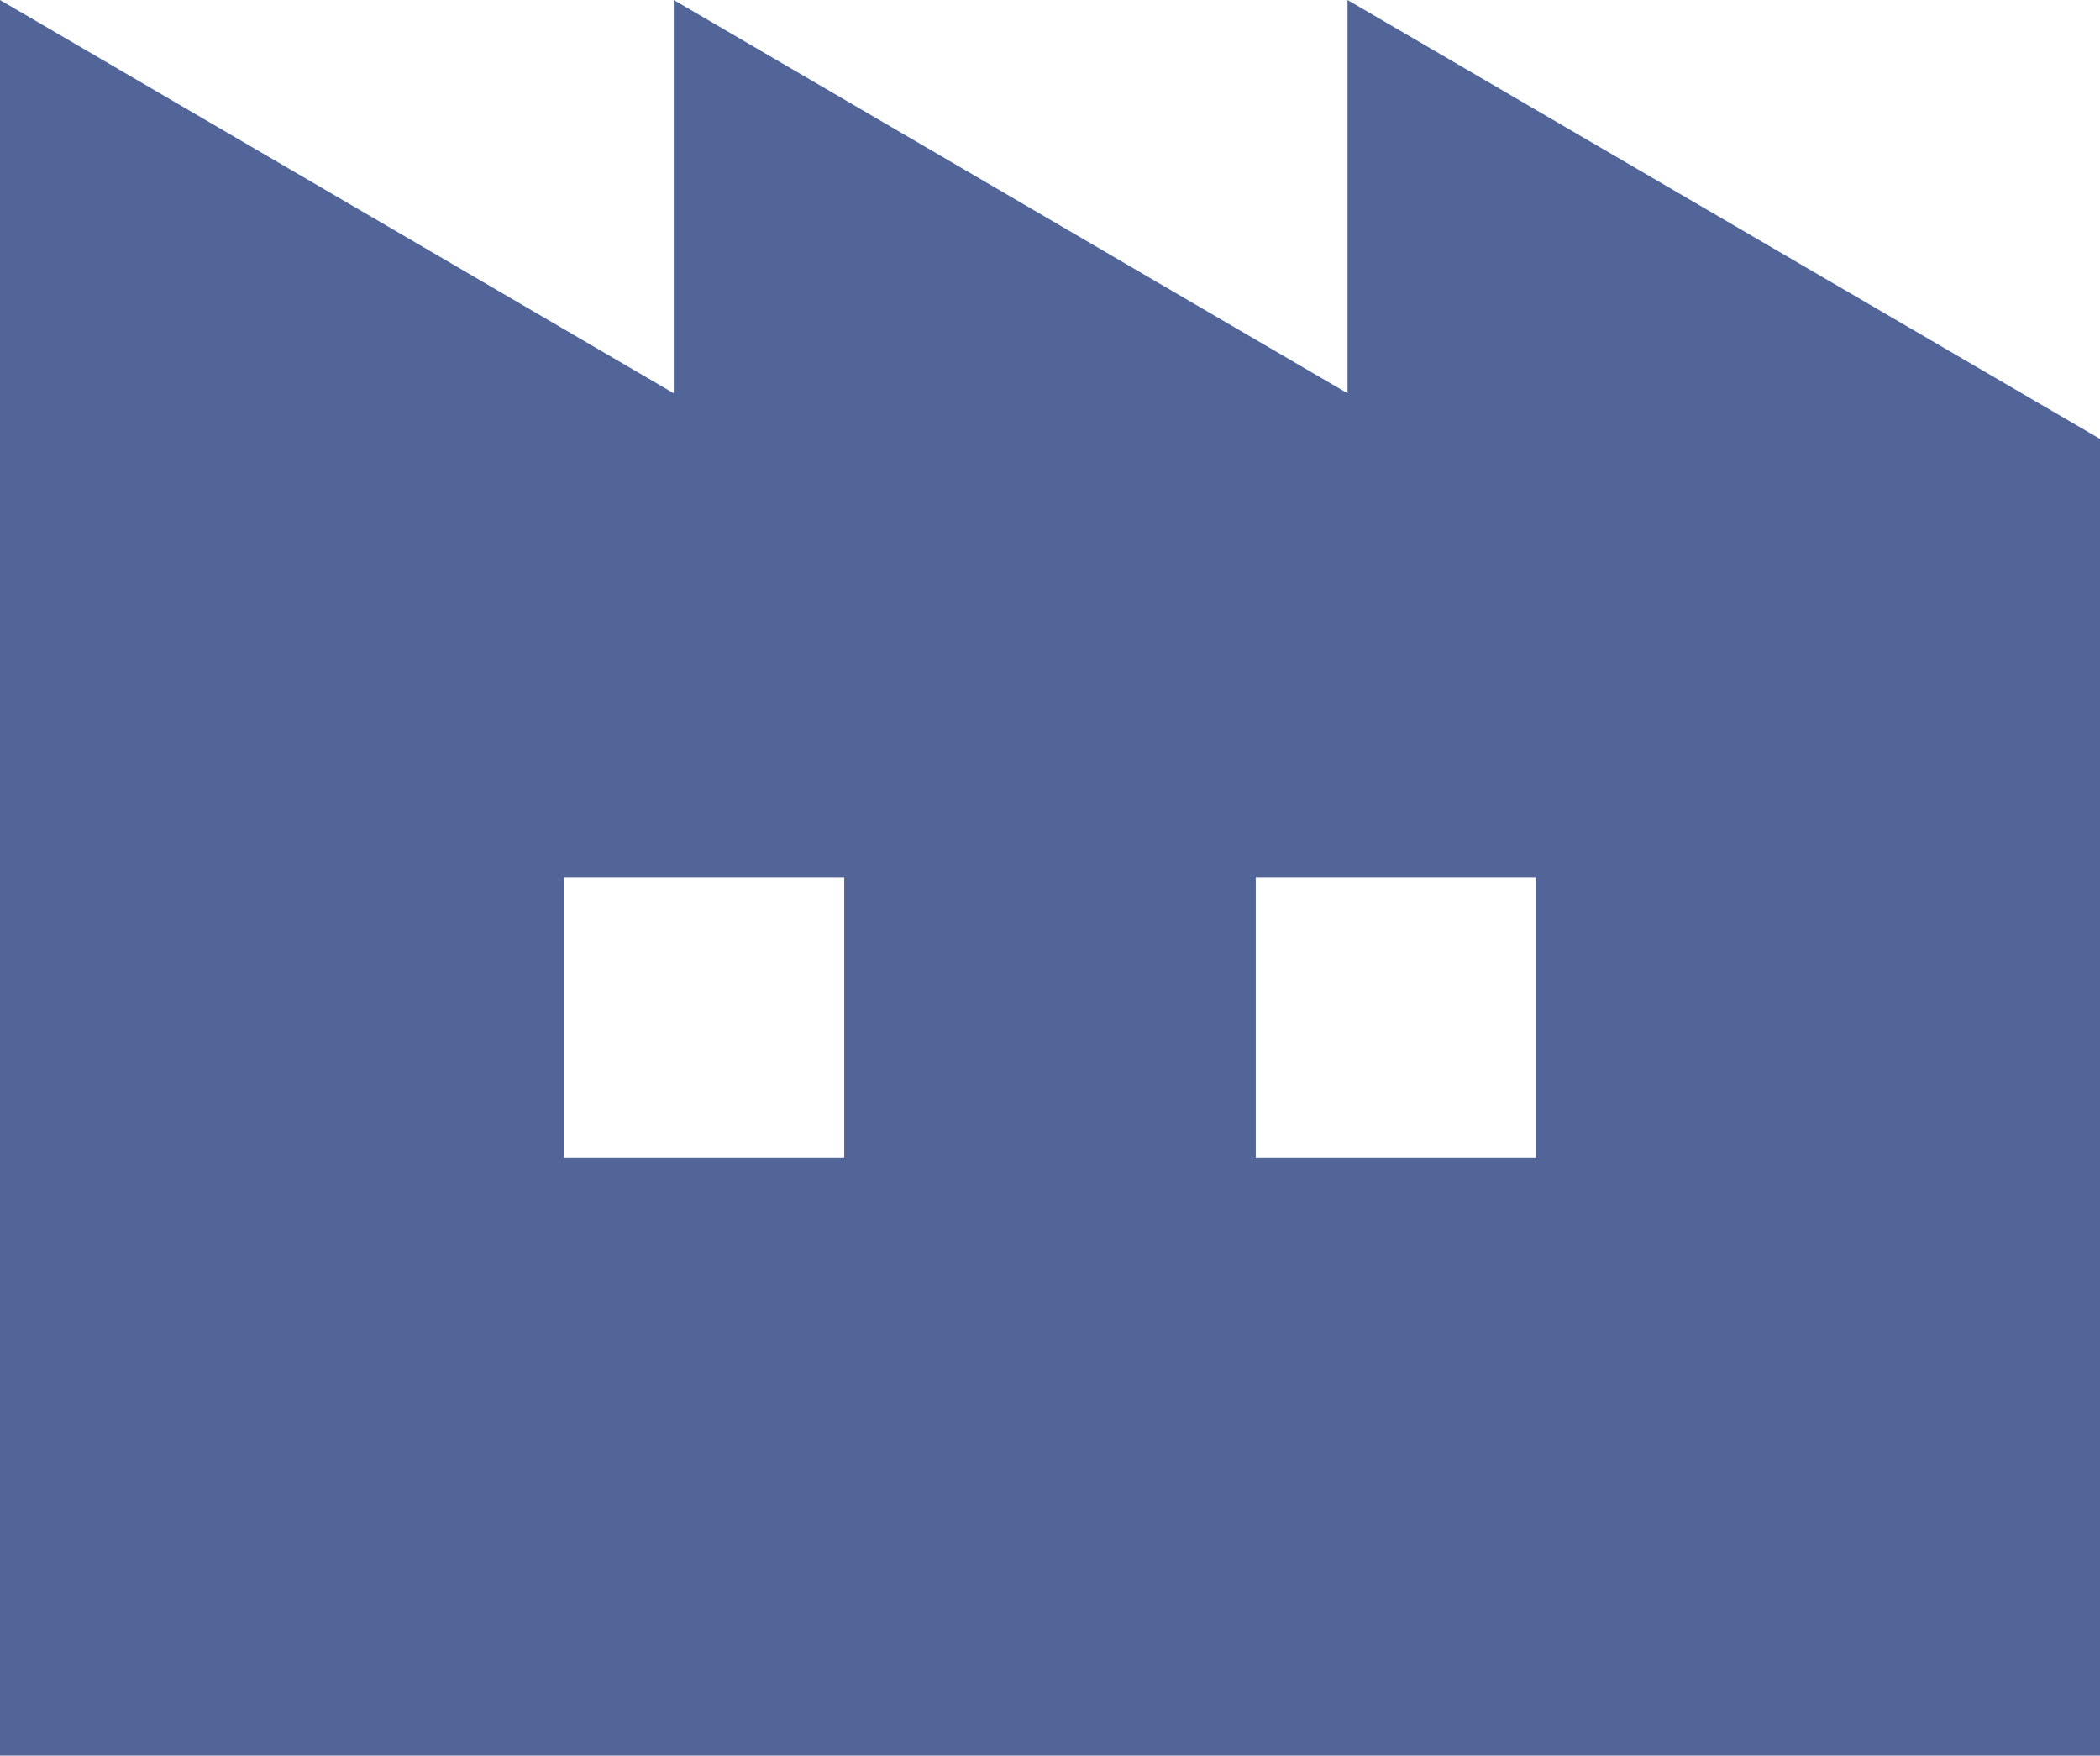
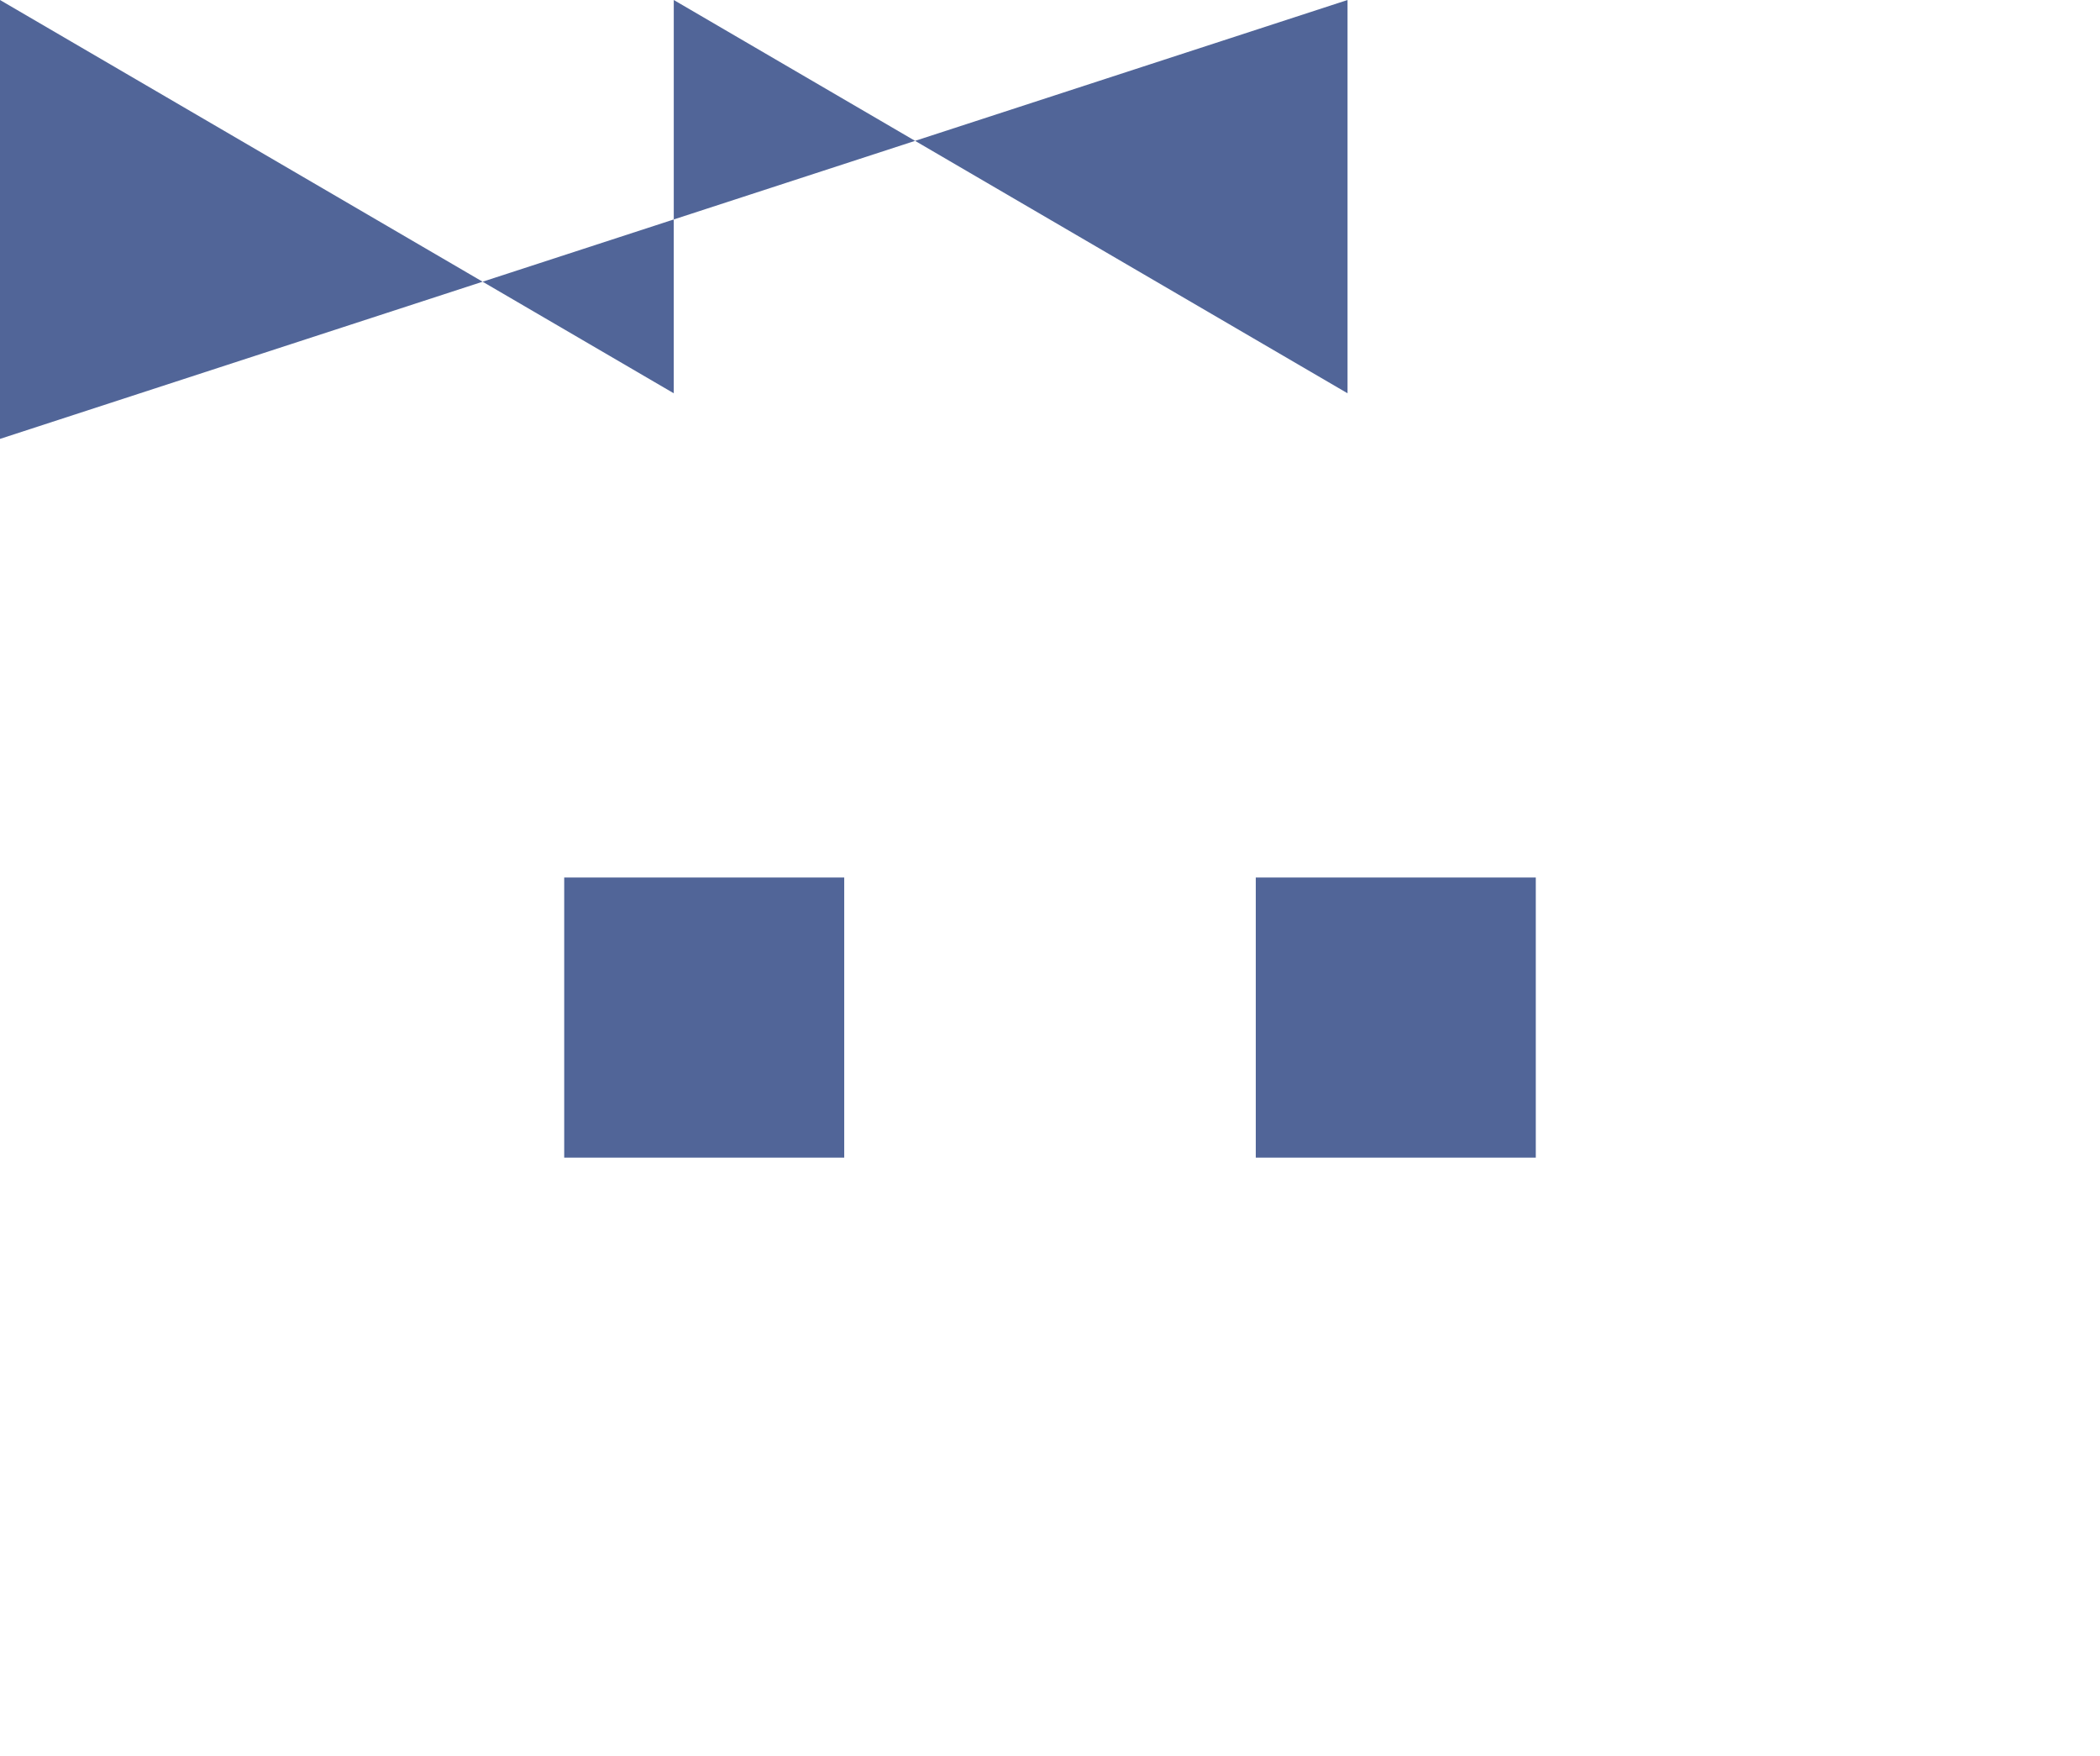
<svg xmlns="http://www.w3.org/2000/svg" id="_レイヤー_2" data-name="レイヤー 2" viewBox="0 0 75.52 63.12">
  <defs>
    <style>
      .cls-1 {
        fill: #516598;
      }
    </style>
  </defs>
  <g id="_1" data-name="1">
-     <path class="cls-1" d="M48.46,0V14.14L24.23,0V14.14L0,0V63.12H75.52V15.78L48.46,0ZM30.36,41.62h-10.07v-10.07h10.07v10.07Zm24.87,0h-10.07v-10.07h10.07v10.07Z" />
+     <path class="cls-1" d="M48.46,0V14.14L24.23,0V14.14L0,0V63.12V15.78L48.46,0ZM30.36,41.62h-10.07v-10.07h10.07v10.07Zm24.87,0h-10.07v-10.07h10.07v10.07Z" />
  </g>
</svg>